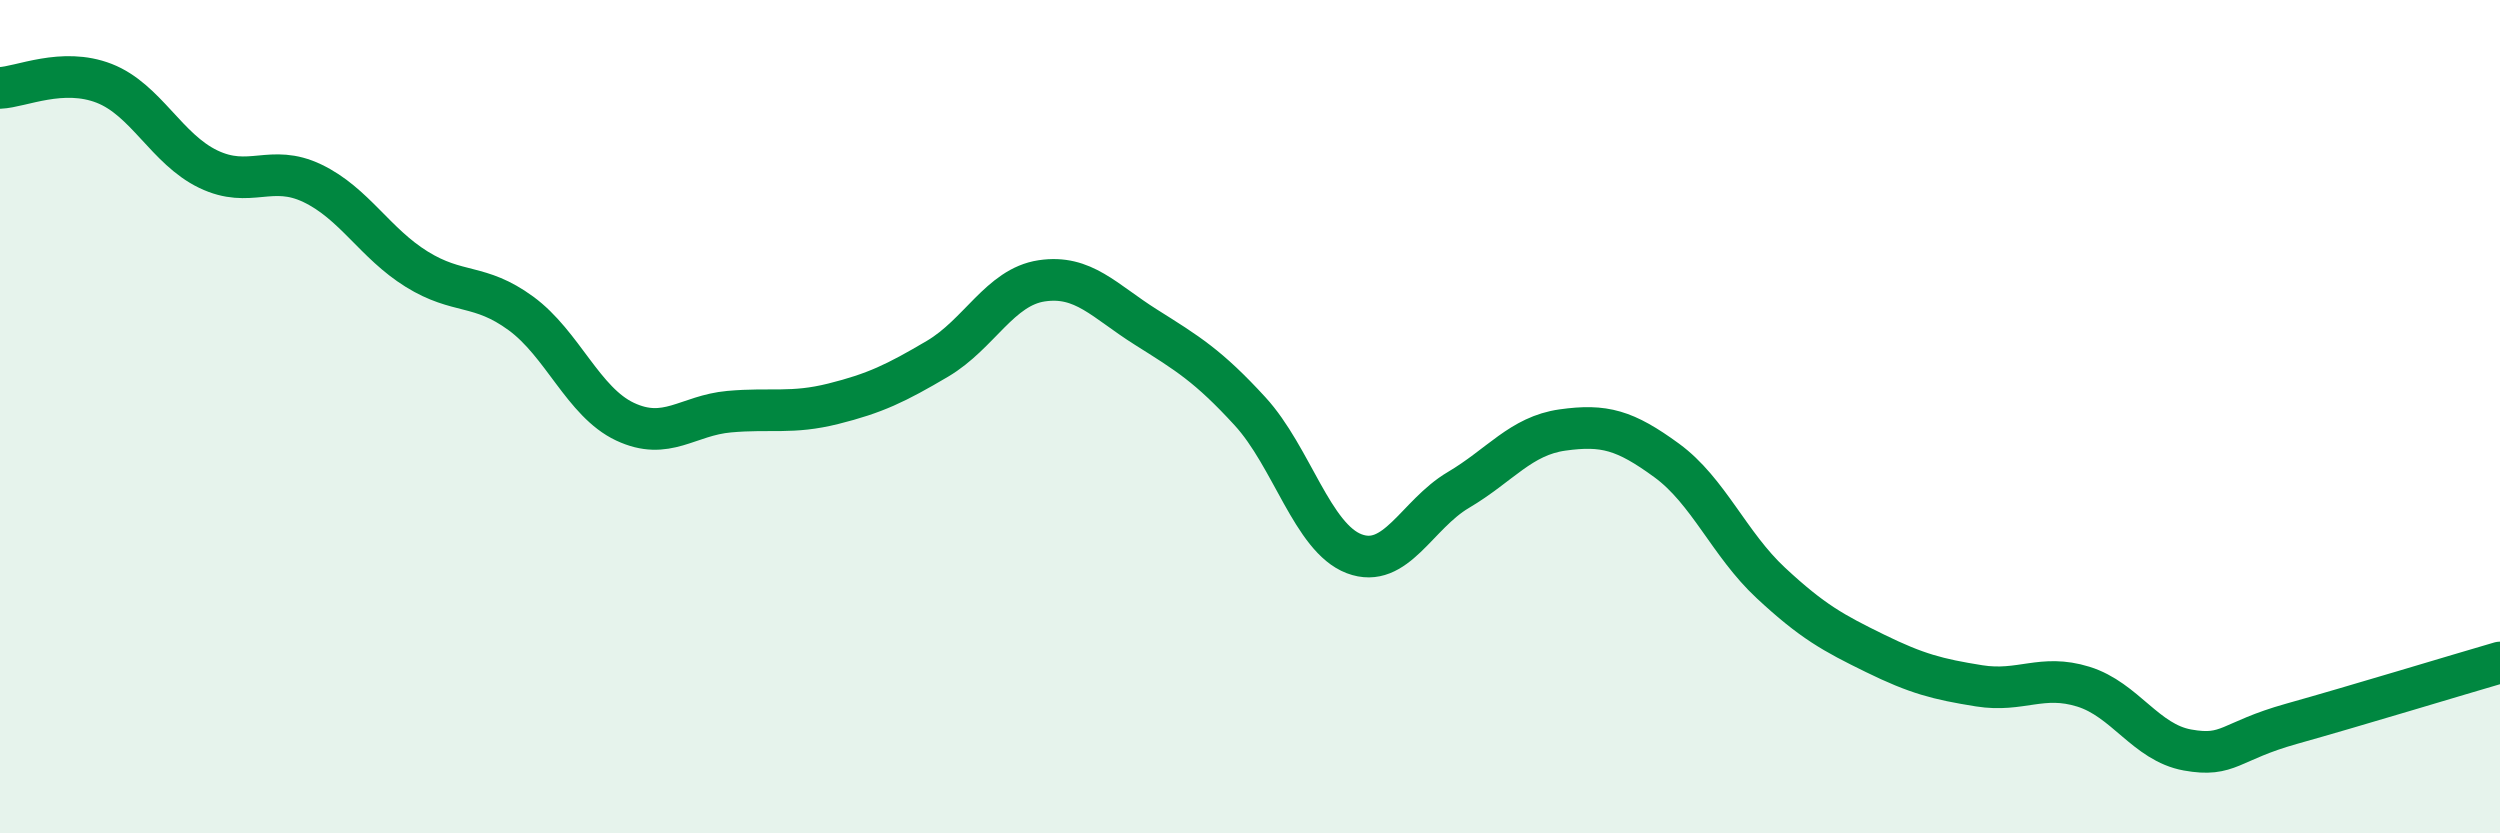
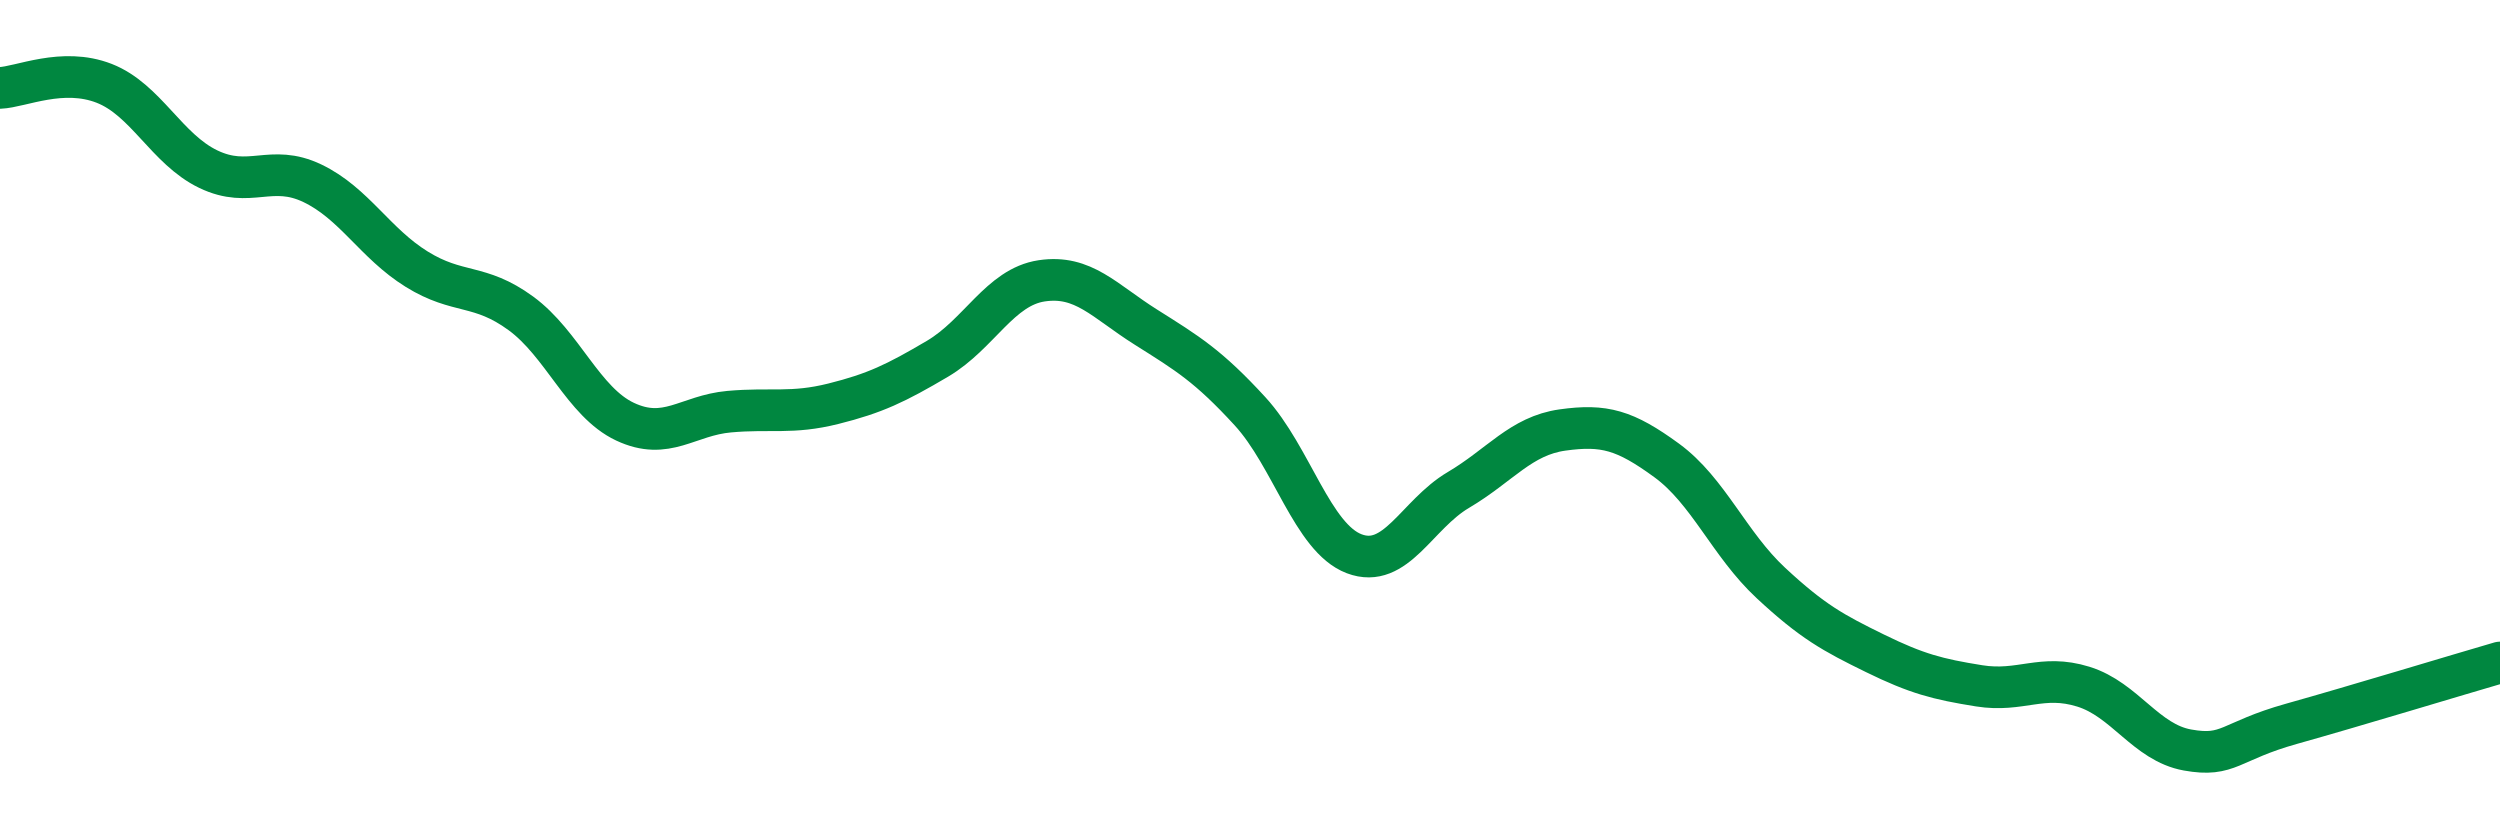
<svg xmlns="http://www.w3.org/2000/svg" width="60" height="20" viewBox="0 0 60 20">
-   <path d="M 0,2.11 C 0.5,2.09 1.5,1.61 2.5,2 C 3.5,2.39 4,3.58 5,4.06 C 6,4.54 6.5,3.92 7.5,4.4 C 8.5,4.88 9,5.84 10,6.46 C 11,7.08 11.5,6.79 12.5,7.52 C 13.5,8.25 14,9.65 15,10.12 C 16,10.59 16.5,9.97 17.5,9.88 C 18.5,9.79 19,9.94 20,9.69 C 21,9.44 21.5,9.2 22.5,8.61 C 23.5,8.02 24,6.89 25,6.74 C 26,6.59 26.5,7.22 27.5,7.85 C 28.5,8.48 29,8.78 30,9.87 C 31,10.96 31.5,12.91 32.5,13.29 C 33.5,13.67 34,12.35 35,11.76 C 36,11.17 36.5,10.46 37.5,10.32 C 38.5,10.18 39,10.32 40,11.05 C 41,11.78 41.5,13.06 42.5,13.99 C 43.5,14.92 44,15.19 45,15.68 C 46,16.17 46.5,16.3 47.5,16.46 C 48.5,16.62 49,16.17 50,16.48 C 51,16.79 51.5,17.82 52.5,18 C 53.5,18.18 53.5,17.79 55,17.37 C 56.5,16.95 59,16.19 60,15.9L60 20L0 20Z" fill="#008740" opacity="0.1" stroke-linecap="round" stroke-linejoin="round" />
  <path d="M 0,2.11 C 0.5,2.09 1.5,1.61 2.5,2 C 3.5,2.39 4,3.58 5,4.06 C 6,4.54 6.5,3.92 7.5,4.4 C 8.5,4.88 9,5.84 10,6.46 C 11,7.08 11.5,6.79 12.5,7.52 C 13.5,8.25 14,9.65 15,10.12 C 16,10.59 16.5,9.97 17.5,9.88 C 18.5,9.79 19,9.94 20,9.69 C 21,9.44 21.5,9.2 22.5,8.61 C 23.5,8.02 24,6.89 25,6.74 C 26,6.59 26.5,7.22 27.5,7.85 C 28.5,8.48 29,8.78 30,9.87 C 31,10.96 31.5,12.91 32.5,13.29 C 33.5,13.67 34,12.35 35,11.76 C 36,11.17 36.5,10.46 37.5,10.32 C 38.5,10.18 39,10.32 40,11.05 C 41,11.78 41.5,13.06 42.5,13.99 C 43.5,14.92 44,15.19 45,15.68 C 46,16.17 46.5,16.3 47.5,16.46 C 48.5,16.62 49,16.17 50,16.48 C 51,16.79 51.5,17.82 52.5,18 C 53.5,18.18 53.5,17.79 55,17.37 C 56.5,16.95 59,16.19 60,15.9" stroke="#008740" stroke-width="1" fill="none" stroke-linecap="round" stroke-linejoin="round" />
</svg>